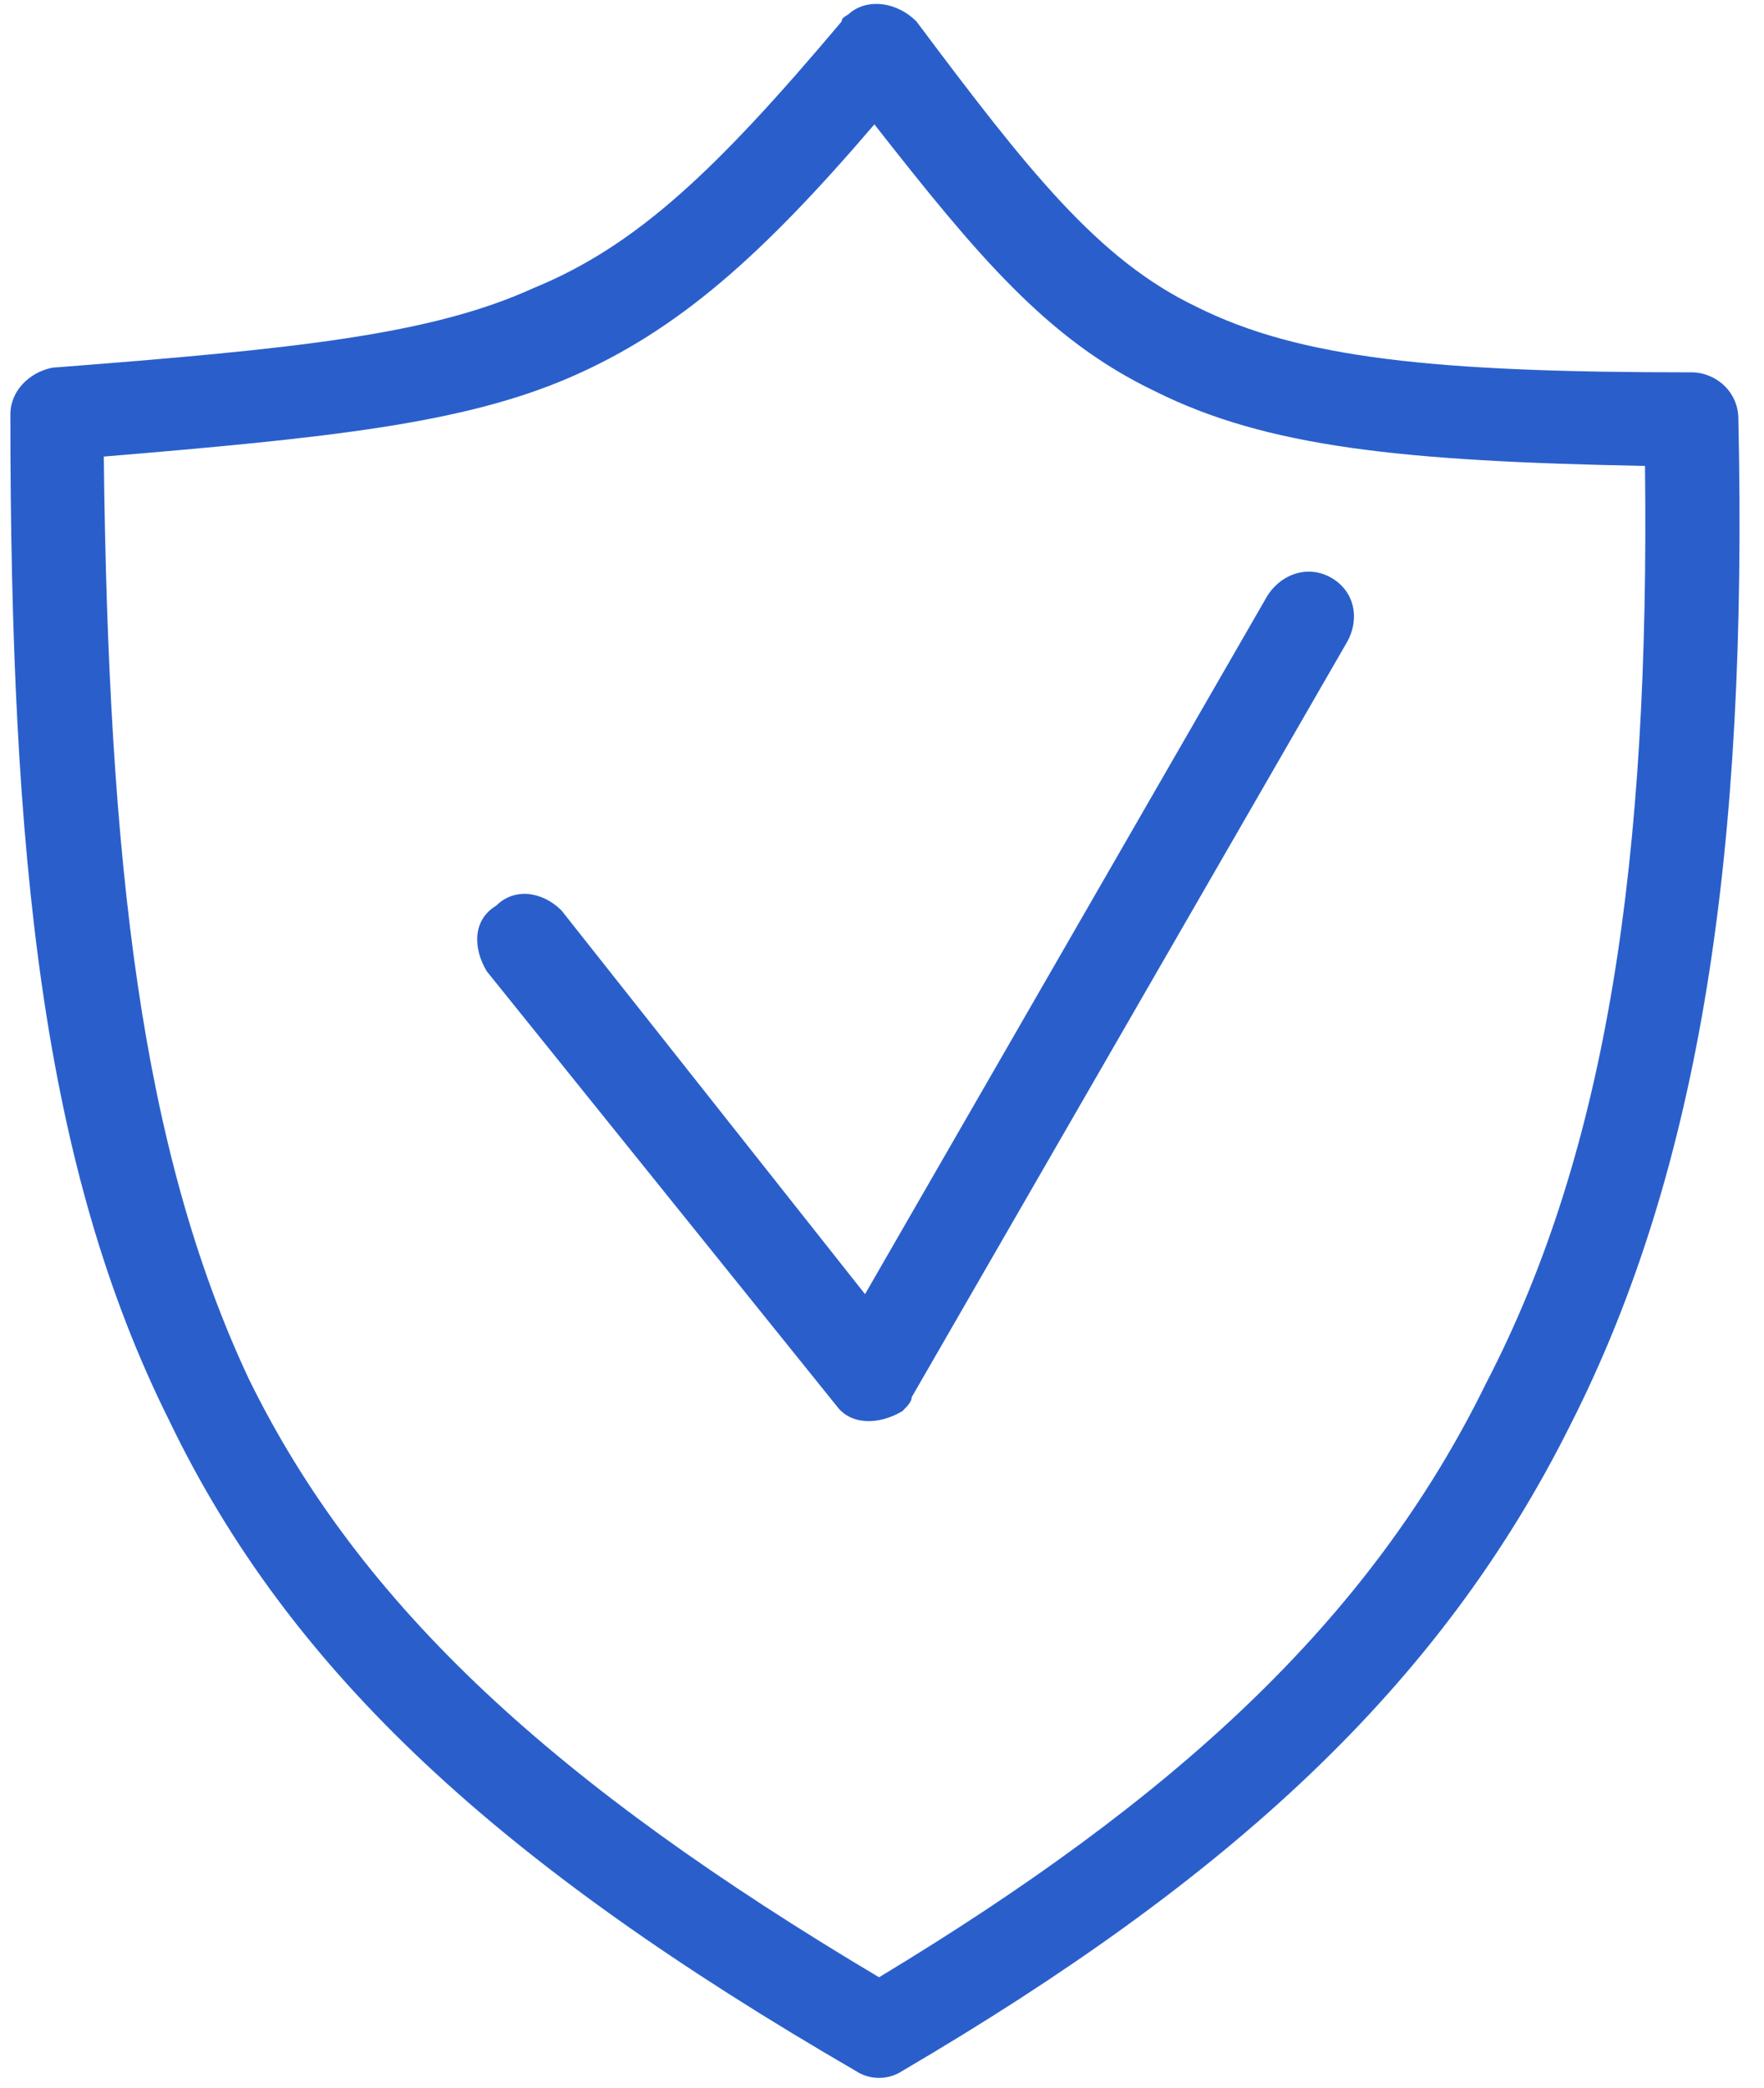
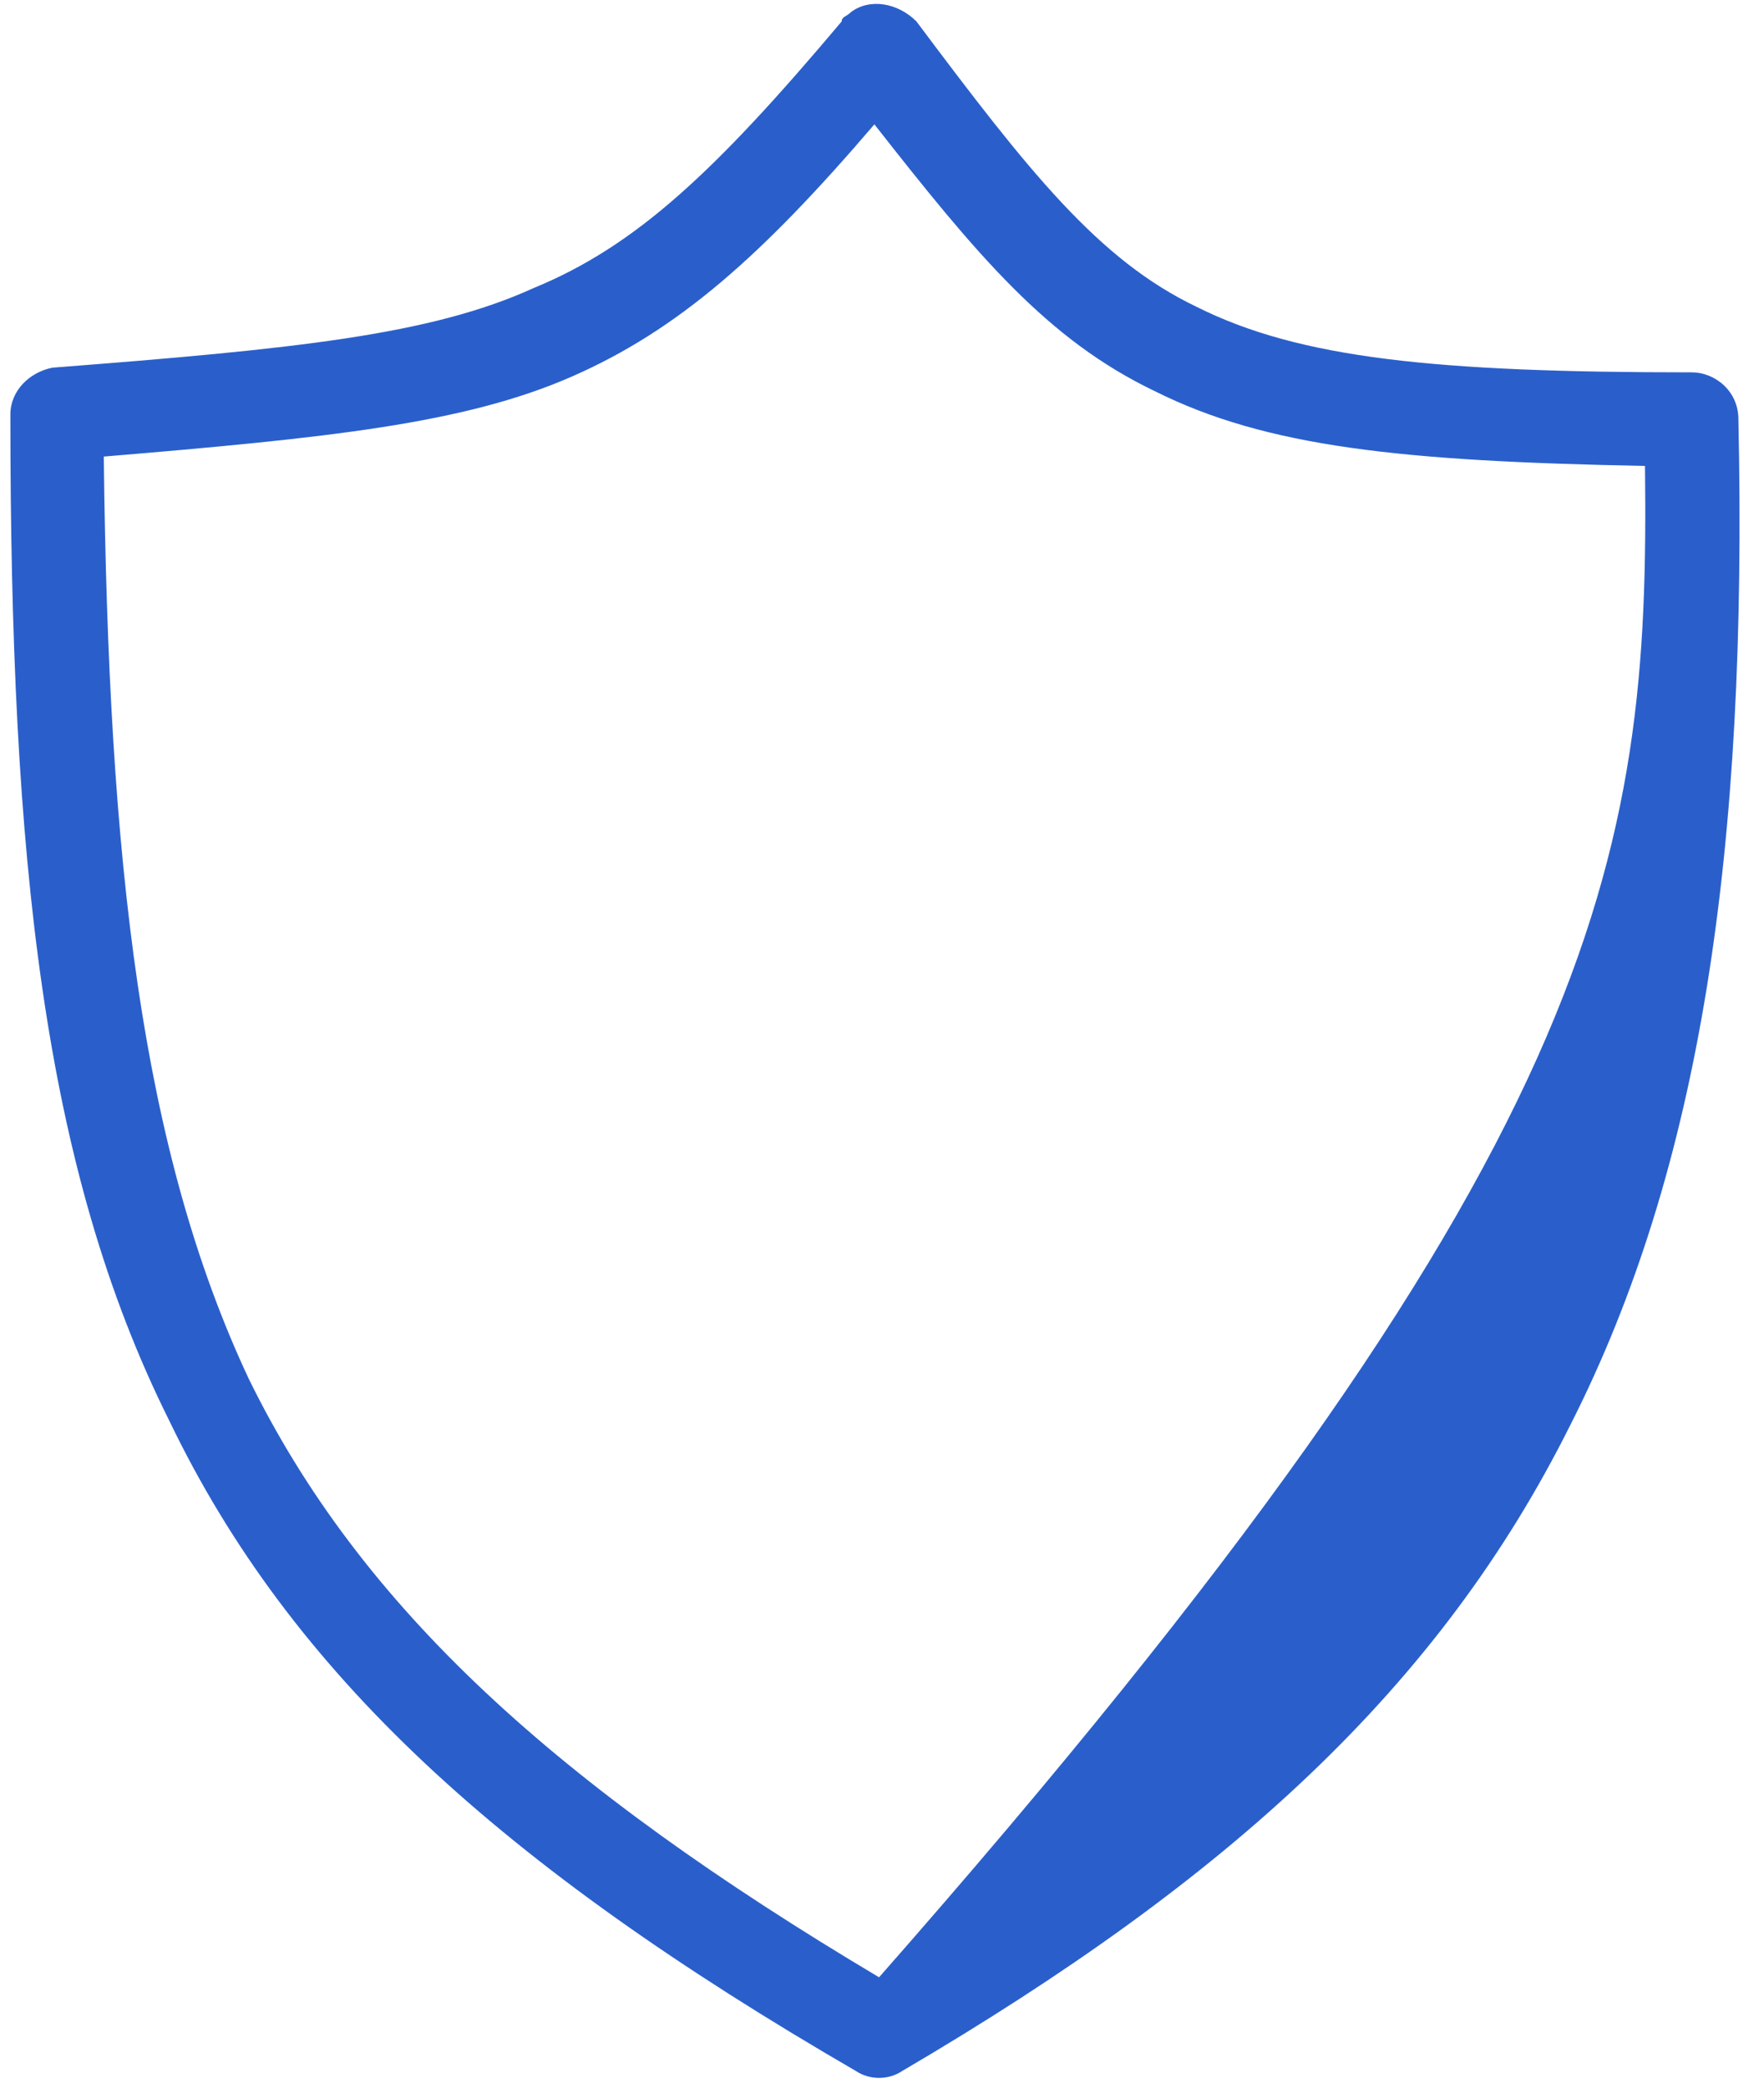
<svg xmlns="http://www.w3.org/2000/svg" width="60" height="71" viewBox="0 0 60 71" fill="none">
-   <path d="M3.53 15.524C3.689 29.364 4.801 39.069 8.454 46.864C12.267 54.66 18.939 60.705 29.9 67.228C39.908 61.183 46.58 55.137 50.551 47.023C54.681 39.069 56.111 29.205 55.952 15.842C47.692 15.683 43.085 15.205 39.272 13.296C35.619 11.546 33.236 8.683 29.741 4.228C25.928 8.683 23.069 11.228 19.415 12.819C15.762 14.41 11.155 14.887 3.53 15.524ZM5.754 48.296C1.465 39.705 0.353 29.205 0.353 14.092C0.353 13.296 0.988 12.66 1.782 12.501C10.043 11.864 14.65 11.387 18.145 9.796C21.639 8.364 24.34 5.819 28.629 0.728C28.629 0.569 28.788 0.569 28.947 0.41C29.582 -0.067 30.535 0.092 31.171 0.728C34.983 5.819 37.366 8.842 40.702 10.433C44.197 12.183 48.804 12.66 57.541 12.66C58.335 12.66 59.129 13.296 59.129 14.251C59.447 28.887 57.858 39.705 53.41 48.455C48.963 57.364 41.814 63.887 30.694 70.41C30.218 70.728 29.582 70.728 29.105 70.41C17.032 63.41 9.884 56.887 5.754 48.296Z" fill="#2A5FCB" />
-   <path d="M16.556 33.023C16.079 32.228 16.079 31.273 16.874 30.796C17.509 30.16 18.462 30.319 19.098 30.955L29.423 44.001L43.085 20.296C43.561 19.501 44.515 19.183 45.309 19.66C46.103 20.137 46.262 21.092 45.785 21.887L31.012 47.501C31.012 47.66 30.853 47.819 30.694 47.978C29.9 48.455 28.947 48.455 28.47 47.819L16.556 33.023Z" fill="#2A5FCB" />
+   <path d="M3.53 15.524C3.689 29.364 4.801 39.069 8.454 46.864C12.267 54.66 18.939 60.705 29.9 67.228C54.681 39.069 56.111 29.205 55.952 15.842C47.692 15.683 43.085 15.205 39.272 13.296C35.619 11.546 33.236 8.683 29.741 4.228C25.928 8.683 23.069 11.228 19.415 12.819C15.762 14.41 11.155 14.887 3.53 15.524ZM5.754 48.296C1.465 39.705 0.353 29.205 0.353 14.092C0.353 13.296 0.988 12.66 1.782 12.501C10.043 11.864 14.65 11.387 18.145 9.796C21.639 8.364 24.34 5.819 28.629 0.728C28.629 0.569 28.788 0.569 28.947 0.41C29.582 -0.067 30.535 0.092 31.171 0.728C34.983 5.819 37.366 8.842 40.702 10.433C44.197 12.183 48.804 12.66 57.541 12.66C58.335 12.66 59.129 13.296 59.129 14.251C59.447 28.887 57.858 39.705 53.41 48.455C48.963 57.364 41.814 63.887 30.694 70.41C30.218 70.728 29.582 70.728 29.105 70.41C17.032 63.41 9.884 56.887 5.754 48.296Z" fill="#2A5FCB" />
</svg>